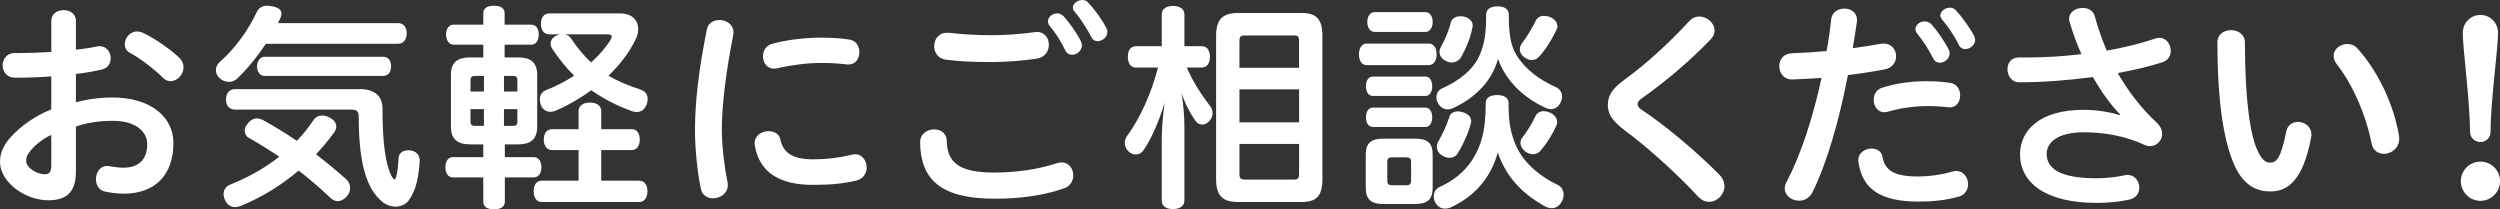
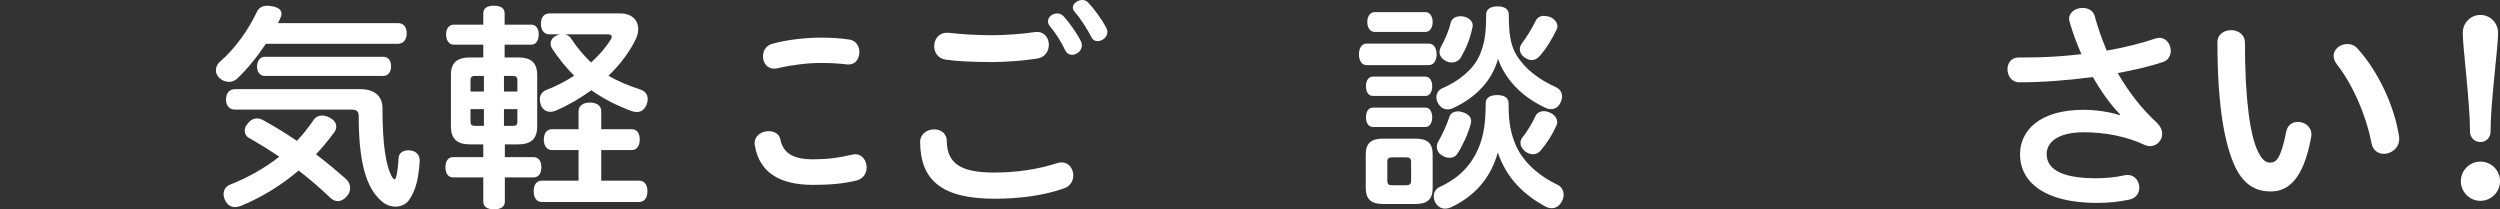
<svg xmlns="http://www.w3.org/2000/svg" id="_レイヤー_2" data-name="レイヤー 2" viewBox="0 0 568 47.55">
  <rect x="0" y="0" width="568" height="47.55" fill="#333333" stroke="none" />
  <defs>
    <style>
      .cls-1 {
        fill: #fff;
      }
    </style>
  </defs>
  <g id="_画像" data-name="画像">
    <g>
-       <path class="cls-1" d="M17.25,23.25c2.2-.65,5.25-1.1,8.35-1.1,8.45,0,13.8,4.3,13.8,10.35,0,7.15-4.05,11.5-11.3,11.5-1.4,0-2.9-.2-4.15-.45-1.5-.3-2.15-1.55-2.15-2.85,0-1.5.95-3,2.5-3,.2,0,.35,0,.5.05,1.2.2,2.25.35,3.25.35,3.3,0,5.4-1.7,5.4-5.35,0-2.7-2.4-5.3-7.8-5.3-3.2,0-6.2.5-8.4,1.3v10.2c0,4.8-2.2,6.55-6.3,6.55-5.3,0-10.95-4.15-10.95-8.75,0-1.75.65-3.6,2.35-5.5,2.35-2.65,5.85-5.05,9.3-6.4v-7.5c-2.55.2-5.05.3-7.15.3h-1.25c-1.75-.05-2.65-1.45-2.65-2.8s.9-2.8,2.75-2.8h1.25c2.1,0,4.55-.1,7.05-.25v-7.05c0-1.65,1.4-2.45,2.8-2.45s2.8.8,2.8,2.45v6.55c1.8-.2,3.45-.45,4.8-.75.2-.05.4-.05.6-.05,1.6,0,2.5,1.35,2.5,2.75,0,1.1-.6,2.2-2,2.55-1.7.4-3.75.75-5.9,1v6.45ZM11.65,30.65c-1.8.8-3.55,2.2-4.65,3.5-.85,1-1.05,1.55-1.05,2.45,0,1.55,2.5,3,4.2,3,1,0,1.5-.5,1.5-1.9v-7.05ZM40.8,13.2c.65.65.9,1.4.9,2.1,0,1.65-1.45,3.15-2.95,3.15-.6,0-1.2-.25-1.7-.75-1.6-1.65-5.1-4.4-7.45-5.65-.9-.45-1.25-1.2-1.25-2,0-1.4,1.15-2.9,2.8-2.9.4,0,.85.1,1.3.3,2.65,1.2,6.5,3.9,8.35,5.75Z" />
      <path class="cls-1" d="M60.4,9.95c-1.95,2.95-4.2,5.7-6.55,7.95-.5.45-1.15.7-1.8.7-.8,0-1.6-.3-2.2-.9-.55-.5-.8-1.15-.8-1.75,0-.7.3-1.35.9-1.9,3.5-3.05,6.5-7.25,8.45-11.45.45-.85,1.25-1.3,2.35-1.3.3,0,.6.05.95.1,1.55.25,2.25.85,2.25,1.7,0,.4-.15.85-.4,1.35-.15.3-.25.55-.4.8h27.25c1.3,0,2,.9,2,2.3s-.7,2.4-2,2.4h-30ZM56.5,31.3c-.55-.3-.9-.95-.9-1.65,0-.45.15-.95.55-1.4.65-.95,1.45-1.35,2.25-1.35.45,0,.9.15,1.3.35,2.65,1.45,5.25,3.05,7.75,4.75,1.4-1.45,2.6-3,3.7-4.6.45-.75,1.15-1.15,2.05-1.15.45,0,1,.1,1.55.4,1.15.55,1.65,1.3,1.65,2.1,0,.45-.15.9-.45,1.3-1.3,1.8-2.7,3.45-4.15,5,2.4,1.85,4.7,3.75,6.9,5.7.55.5.85,1.25.85,1.95,0,.75-.3,1.5-.85,2-.6.65-1.25,1-1.95,1-.6,0-1.2-.25-1.85-.9-2.15-2.05-4.5-4.1-7.05-6.05-4,3.4-8.45,6.1-13.05,8-.5.2-.95.3-1.4.3-1,0-1.8-.55-2.3-1.65-.2-.45-.3-.9-.3-1.3,0-.95.5-1.8,1.6-2.2,4-1.6,7.75-3.7,11.05-6.3-2.25-1.5-4.55-2.95-6.95-4.3ZM81.85,20.25c3.2,0,5.05,1.55,5.05,4.35,0,8.2.75,13.1,2.2,15.65.25.35.4.5.55.5s.25-.2.35-.55c.25-.85.45-2.25.55-4.2.05-1.3,1.05-1.85,2.25-1.85h.25c1.45.15,2.3.95,2.3,2.35v.2c-.25,3.65-.8,6.45-2.45,8.8-.7.95-1.85,1.45-3.05,1.45-1.05,0-2.15-.4-3.05-1.15-2.7-2.35-5.3-6.6-5.3-19.3,0-1.1-.3-1.6-1.65-1.6h-26.45c-1.35,0-2.05-.95-2.05-2.3s.7-2.35,2.05-2.35h28.45ZM87.05,12.9c1.15,0,1.8.85,1.8,2.15s-.65,2.2-1.8,2.2h-26.9c-1.1,0-1.75-.95-1.75-2.15s.65-2.2,1.75-2.2h26.9Z" />
      <path class="cls-1" d="M103.1,10.15c-1.1,0-1.75-1-1.75-2.35,0-1.25.65-2.2,1.75-2.2h6.7v-2.55c0-1.15.85-1.75,2.4-1.75,1.65,0,2.45.6,2.45,1.75v2.55h6.05c1.1,0,1.7.95,1.7,2.2,0,1.35-.6,2.35-1.7,2.35h-6.05v2.9h3.05c2.8,0,4.35,1.05,4.35,4v11.7c0,2.95-1.55,4.05-4.35,4.05h-3v2.9h6.55c1.15,0,1.75.95,1.75,2.3s-.6,2.3-1.75,2.3h-6.55v5.5c0,1.15-.85,1.75-2.45,1.75s-2.45-.6-2.45-1.75v-5.5h-6.9c-1.1,0-1.7-.95-1.7-2.3s.6-2.3,1.7-2.3h6.9v-2.9h-3c-2.8,0-4.35-1.1-4.35-4.05v-11.75c0-2.9,1.55-3.95,4.35-3.95h3v-2.9h-6.7ZM108,17.25c-.7,0-1.1.2-1.1.95v2.6h3.05v-3.55h-1.95ZM109.95,24.8h-3.05v2.8c0,.85.4,1,1.1,1h1.95v-3.8ZM114.5,20.8h3.05v-2.6c0-.75-.35-.95-1.1-.95h-1.95v3.55ZM116.45,28.6c.75,0,1.1-.15,1.1-1v-2.8h-3.05v3.8h1.95ZM125.4,34.1c-1.15,0-1.85-1-1.85-2.4s.7-2.35,1.85-2.35h6.05v-4.1c0-1.25,1.1-1.95,2.55-1.95,1.55,0,2.6.7,2.6,1.95v4.1h6.9c1.25,0,1.85,1,1.85,2.35s-.6,2.4-1.85,2.4h-6.9v6.95h8.6c1.25,0,1.9,1,1.9,2.4s-.65,2.45-1.9,2.45h-22.1c-1.2,0-1.85-1-1.85-2.45s.65-2.4,1.85-2.4h8.35v-6.95h-6.05ZM124.85,7.8c-1.25,0-1.95-.95-1.95-2.4s.7-2.35,1.95-2.35h16.05c2.7,0,4.1,1.55,4.1,3.55,0,.8-.2,1.6-.6,2.4-1.45,2.95-3.6,5.75-6.15,8.2,2.2,1.3,4.55,2.25,7.25,3.15,1.1.35,1.65,1.15,1.65,2.15,0,.4-.05.75-.2,1.15-.45,1.2-1.25,1.8-2.25,1.8-.4,0-.75-.05-1.15-.2-3.4-1.25-6.45-2.8-9.2-4.75-2.55,1.85-5.3,3.45-8,4.6-.45.2-.9.3-1.3.3-.95,0-1.75-.5-2.15-1.5-.15-.45-.25-.9-.25-1.35,0-.95.5-1.7,1.45-2.1,2.25-.85,4.4-2,6.35-3.25-1.8-1.8-3.45-3.8-5-6.15-.25-.4-.35-.8-.35-1.15,0-.8.5-1.45,1.4-1.85.25-.1.45-.2.7-.25h-2.35ZM128.4,7.8c.6.15,1.1.5,1.45,1.1,1.45,2.15,2.9,3.85,4.45,5.3,1.8-1.65,3.35-3.4,4.45-5.2.15-.25.25-.5.25-.65,0-.35-.3-.55-1-.55h-9.6Z" />
-       <path class="cls-1" d="M163.45,4.55c1.6,0,3.2,1,3.2,2.85,0,.15,0,.35-.05.5-1.55,7.95-2.6,15.45-2.6,21.6,0,3.7.6,8.55,1.3,11.95.05.2.05.45.05.65,0,1.85-1.7,2.95-3.35,2.95-1.25,0-2.45-.65-2.75-2.15-.8-3.65-1.35-9.1-1.35-13.4,0-6.4.9-13.95,2.7-22.8.25-1.45,1.55-2.15,2.85-2.15ZM194.3,35.05c1.65,0,2.6,1.5,2.6,3,0,1.25-.7,2.55-2.25,2.95-3.15.75-6.1,1-9.95,1-7.7,0-12.15-2.9-13.2-8.9-.05-.2-.05-.4-.05-.55,0-1.8,1.65-2.75,3.2-2.75,1.2,0,2.4.6,2.65,1.9.65,3.1,2.9,4.5,7.45,4.5,3.1,0,5.9-.35,8.8-1.05.25-.05.5-.1.75-.1ZM186.55,8.55c2.5,0,4.55.15,6.5.45,1.5.25,2.2,1.55,2.2,2.85,0,1.4-.85,2.8-2.4,2.8h-.35c-1.7-.2-3.35-.35-6-.35-2.85,0-6.35.4-9.85,1.2-.25.05-.5.1-.75.1-1.65,0-2.55-1.35-2.55-2.8,0-1.2.65-2.45,2.1-2.85,3.4-.95,7.65-1.4,11.1-1.4Z" />
+       <path class="cls-1" d="M163.45,4.55ZM194.3,35.05c1.65,0,2.6,1.5,2.6,3,0,1.25-.7,2.55-2.25,2.95-3.15.75-6.1,1-9.95,1-7.7,0-12.15-2.9-13.2-8.9-.05-.2-.05-.4-.05-.55,0-1.8,1.65-2.75,3.2-2.75,1.2,0,2.4.6,2.65,1.9.65,3.1,2.9,4.5,7.45,4.5,3.1,0,5.9-.35,8.8-1.05.25-.05.5-.1.75-.1ZM186.55,8.55c2.5,0,4.55.15,6.5.45,1.5.25,2.2,1.55,2.2,2.85,0,1.4-.85,2.8-2.4,2.8h-.35c-1.7-.2-3.35-.35-6-.35-2.85,0-6.35.4-9.85,1.2-.25.05-.5.1-.75.1-1.65,0-2.55-1.35-2.55-2.8,0-1.2.65-2.45,2.1-2.85,3.4-.95,7.65-1.4,11.1-1.4Z" />
      <path class="cls-1" d="M241.25,36.9c1.6,0,2.6,1.45,2.6,2.95,0,1.2-.65,2.45-2.1,2.95-4.7,1.65-10.2,2.35-15.75,2.35-12.1,0-16.85-4.25-16.95-12.8-.05-3.7,6-4.05,6.05-.35.1,5.1,3.05,7.2,10.75,7.2,5.1,0,9.9-.7,14.4-2.15.35-.1.65-.15,1-.15ZM225.35,8c2.9,0,6.6-.25,9.75-.7.2-.05.35-.05.5-.05,1.75,0,2.7,1.45,2.7,2.9s-.85,2.85-2.6,3.15c-3.2.5-7.15.8-10.4.8-4.05,0-7.5-.15-10.45-.55-1.75-.25-2.6-1.65-2.6-3.05,0-1.55,1-3.05,2.9-3.05h.4c2.65.3,5.95.55,9.8.55ZM238.1,4.85c0-1,1-1.8,2.1-1.8.5,0,1.05.2,1.45.65,1.25,1.35,3,3.8,3.95,5.7.15.3.2.6.2.9,0,1.25-1.15,2.15-2.25,2.15-.6,0-1.15-.3-1.5-.95-.85-1.9-2.3-4.15-3.55-5.6-.3-.35-.4-.75-.4-1.05ZM243.75,1.7c0-.9,1.1-1.7,2.15-1.7.45,0,.95.15,1.3.55,1.3,1.35,3.15,3.8,4.15,5.8.2.3.25.65.25.9,0,1.2-1.15,2.1-2.25,2.1-.55,0-1.05-.25-1.35-.85-1-1.95-2.55-4.35-3.85-5.85-.3-.3-.4-.65-.4-.95Z" />
-       <path class="cls-1" d="M269.65,15.35c1.3,3.15,3.4,6.3,5.35,8.85.3.35.5.9.5,1.5s-.2,1.25-.75,1.8c-.45.55-1.05.8-1.6.8-.6,0-1.15-.3-1.5-.8-1.05-1.45-2.2-3.45-3.2-6.3.45,2.75.65,5.3.65,7.7v16.65c0,1.25-1,1.95-2.6,1.95s-2.55-.7-2.55-1.95v-13.75c0-2.35.25-5.6.65-8.5-1.1,3.8-2.85,8-4.8,10.85-.4.6-1.05.95-1.75.95-.55,0-1.15-.2-1.65-.7-.55-.55-.85-1.2-.85-1.9,0-.6.2-1.15.55-1.65,2.95-4,5.55-9.8,7-15.5h-5c-1.2,0-1.85-.95-1.85-2.45s.65-2.4,1.85-2.4h5.85V3.25c0-1.2,1-1.9,2.55-1.9s2.6.7,2.6,1.9v7.25h3.9c1.25,0,1.9.95,1.9,2.4s-.65,2.45-1.9,2.45h-3.35ZM276.3,8.15c0-3.9,1.6-5.2,5.05-5.2h14.35c3.3,0,4.75,1.3,4.75,5.2v32.6c0,3.85-1.45,5.15-4.75,5.15h-14.35c-3.45,0-5.05-1.3-5.05-5.15V8.15ZM295.15,9.25c0-1-.35-1.2-1.15-1.2h-11.2c-.8,0-1.2.2-1.2,1.2v6.15h13.55v-6.15ZM281.6,20.3v7.5h13.55v-7.5h-13.55ZM281.6,32.7v6.95c0,.9.4,1.15,1.2,1.15h11.2c.8,0,1.15-.25,1.15-1.15v-6.95h-13.55Z" />
      <path class="cls-1" d="M310.5,14.8c-1.15,0-1.75-1.1-1.75-2.45s.6-2.45,1.75-2.45h14.1c1.2,0,1.8,1.1,1.8,2.45s-.6,2.45-1.8,2.45h-14.1ZM325.5,42.7c0,2.6-1.2,3.65-3.95,3.65h-7.3c-2.7,0-3.95-1.05-3.95-3.65v-7.6c0-2.6,1.25-3.6,3.95-3.6h7.3c2.75,0,3.95,1,3.95,3.6v7.6ZM311.95,21.8c-1.1,0-1.6-1-1.6-2.2s.5-2.2,1.6-2.2h11.95c.95,0,1.5,1,1.5,2.2s-.55,2.2-1.5,2.2h-11.95ZM311.95,28.85c-1.1,0-1.6-1-1.6-2.2s.5-2.2,1.6-2.2h11.95c.95,0,1.5,1,1.5,2.2s-.55,2.2-1.5,2.2h-11.95ZM312.35,7.25c-1.05,0-1.7-.95-1.7-2.25s.65-2.25,1.7-2.25h11.5c1,0,1.65.95,1.65,2.25s-.65,2.25-1.65,2.25h-11.5ZM320.6,36.8c0-.85-.35-1.05-1.2-1.05h-3.05c-.85,0-1.15.2-1.15,1.05v4.2c0,.85.3,1.1,1.15,1.1h3.05c.85,0,1.2-.25,1.2-1.1v-4.2ZM329.65,47.1c-.45.2-.9.3-1.35.3-.85,0-1.7-.45-2.2-1.4-.25-.45-.35-.95-.35-1.4,0-.95.5-1.75,1.4-2.15,4.35-2,7.15-4.9,8.85-9,1.15-2.8,1.55-5.85,1.55-10,0-1.25,1-1.85,2.6-1.85s2.6.6,2.6,1.85v.5c0,4.3.65,6.85,1.8,9.4,1.8,3.85,5.45,6.8,9.35,8.65.85.4,1.35,1.25,1.35,2.25,0,.5-.1,1-.4,1.5-.5,1-1.35,1.55-2.3,1.55-.5,0-1-.15-1.5-.4-4.75-2.65-8.7-6.25-10.75-12.25-1.7,6.2-5.75,10.2-10.65,12.45ZM330.15,24.55c-.4.2-.85.3-1.25.3-.9,0-1.7-.5-2.2-1.45-.25-.45-.35-.9-.35-1.3,0-.9.5-1.7,1.35-2.05,3.65-1.6,6.95-4.1,8.45-7.45,1.2-2.75,1.5-5.2,1.5-9.3,0-1.2,1-1.85,2.6-1.85s2.55.65,2.55,1.85c0,4.2.35,6.85,1.7,9.15,2.1,3.4,5.25,5.65,9,7.35.85.4,1.4,1.15,1.4,2.15,0,.4-.1.8-.3,1.25-.5,1.15-1.35,1.6-2.2,1.6-.4,0-.85-.1-1.25-.3-4.45-2.05-8.8-5.6-10.8-11.1-1.5,5.4-5.6,9.05-10.2,11.15ZM334.25,27.5c0,.15,0,.3-.05.45-.55,2.25-1.85,5.05-3,6.85-.4.7-1.1,1.05-1.85,1.05-.55,0-1.1-.15-1.65-.5-.85-.45-1.25-1.25-1.25-2,0-.4.1-.8.3-1.15.85-1.45,1.95-3.75,2.55-5.65.2-.8,1-1.25,2-1.25.25,0,.55.05.85.15,1.25.3,2.1,1.05,2.1,2.05ZM334.6,5.8c0,.15,0,.25-.05.35-.45,2.4-1.4,4.75-2.6,6.85-.45.75-1.25,1.2-2.15,1.2-.4,0-.8-.1-1.2-.3-1.05-.5-1.55-1.3-1.55-2.1,0-.35.1-.65.2-.9,1-1.8,1.95-3.95,2.35-5.75.25-.9,1.05-1.45,2.15-1.45.25,0,.5,0,.75.05,1.4.3,2.1,1.15,2.1,2.05ZM353.85,6c0,.25-.05.5-.2.75-1.05,2.15-2.35,4.35-3.9,6.05-.5.55-1.1.85-1.75.85-.55,0-1.15-.25-1.75-.7-.65-.5-.95-1.15-.95-1.75,0-.45.15-.9.45-1.3,1-1.35,2.2-3.2,3.15-5.15.35-.75,1.05-1.15,1.85-1.15.45,0,.9.1,1.4.25,1.1.45,1.7,1.35,1.7,2.15ZM348.3,35.05c-.55,0-1.1-.2-1.65-.55-.75-.55-1.2-1.3-1.2-2.05,0-.35.1-.75.35-1.1,1.1-1.35,2.25-3.25,3.05-4.95.3-.7,1-1.15,1.95-1.15.35,0,.8.1,1.25.3,1.05.4,1.75,1.3,1.75,2.2,0,.25-.05.5-.15.7-.9,2.05-2.15,4.05-3.65,5.8-.45.5-1.05.8-1.7.8Z" />
-       <path class="cls-1" d="M386.1,3.75c1.75,0,3.45,1.5,3.45,3.2,0,.65-.25,1.35-.85,1.95-4.9,5.1-10.25,9.6-15.7,13.45-.65.45-.95.9-.95,1.3,0,.45.35.95,1.1,1.4,4.9,3.25,11.95,9.05,17.45,14.6.85.85,1.2,1.8,1.2,2.65,0,1.9-1.65,3.55-3.5,3.55-.85,0-1.7-.35-2.5-1.2-4.85-5.25-11.5-11.2-16.55-14.95-3.1-2.3-3.95-3.9-3.95-5.9,0-1.85.8-3.55,3.85-5.75,4.65-3.35,9.95-8.15,14.7-13.3.65-.7,1.45-1,2.25-1Z" />
-       <path class="cls-1" d="M416.05,4.35c.2-1.6,1.6-2.4,3-2.4s2.85.85,2.85,2.5v.4c-.3,2-.6,4.05-.95,6.1,2.25-.3,4.45-.65,6.4-1,.25-.05.45-.05.65-.05,1.8,0,2.8,1.45,2.8,2.9,0,1.3-.8,2.6-2.55,2.95-2.55.5-5.45.95-8.4,1.3-1.95,10.1-4.75,20.05-8.1,26.7-.7,1.3-1.85,1.85-3,1.85-1.65,0-3.25-1.15-3.25-2.8,0-.45.1-.95.4-1.45,3.25-6.15,6-14.6,7.95-23.65-2.3.15-4.55.3-6.65.35-1.9.05-2.95-1.5-2.95-3s.95-2.9,2.9-2.95c2.55-.1,5.2-.25,7.85-.5.45-2.4.8-4.85,1.05-7.25ZM444.45,38.85c1.7,0,2.7,1.5,2.7,3,0,1.2-.65,2.45-2.2,2.85-3,.8-5.7,1.1-9.05,1.1-8.75,0-12.75-2.9-13.65-8.9-.05-.15-.05-.3-.05-.45,0-1.75,1.55-2.7,3-2.7,1.2,0,2.3.6,2.5,1.9.55,3,2.5,4.45,8.1,4.45,2.4,0,5.05-.35,7.75-1.1.35-.1.6-.15.9-.15ZM437.8,18.45c2.3,0,4.1.2,5.4.4,1.45.25,2.15,1.55,2.15,2.8,0,1.4-.8,2.75-2.35,2.75-.1,0-.25,0-.4-.05-.9-.1-2.5-.25-4.6-.25-3.25,0-6.45.5-9.15,1.3-.3.05-.55.1-.75.1-1.5,0-2.4-1.4-2.4-2.8,0-1.15.55-2.3,1.85-2.75,3.25-1.05,6.65-1.5,10.25-1.5ZM435.2,6.6c0-.95,1-1.75,2.1-1.75.5,0,1.05.2,1.5.65,1.25,1.35,2.95,3.8,3.9,5.7.2.35.25.65.25.95,0,1.2-1.15,2.1-2.25,2.1-.6,0-1.15-.3-1.5-1-.9-1.85-2.35-4.1-3.6-5.6-.3-.35-.4-.7-.4-1.05ZM440.85,3.5c0-.95,1.1-1.75,2.15-1.75.5,0,1,.15,1.35.55,1.25,1.35,3.1,3.85,4.15,5.8.15.35.25.65.25.95,0,1.2-1.2,2.1-2.25,2.1-.55,0-1.1-.25-1.4-.85-.95-2-2.55-4.35-3.85-5.85-.25-.3-.4-.65-.4-.95Z" />
      <path class="cls-1" d="M481.7,26c-2.1-2.1-4.25-5.1-6.2-8.5-5.6.75-11.45,1.2-16.75,1.2-1.7,0-2.65-1.5-2.65-2.95s.85-2.75,2.75-2.7h1.9c3.9,0,8.05-.25,12.15-.75-1.05-2.35-1.95-4.8-2.65-7.2-.1-.3-.15-.55-.15-.8,0-1.6,1.55-2.5,3.1-2.5,1.15,0,2.35.55,2.7,1.8.7,2.55,1.6,5.2,2.75,7.9,4-.7,7.85-1.65,11.05-2.75.3-.1.65-.15.95-.15,1.55,0,2.55,1.5,2.55,2.95,0,1.05-.55,2.15-1.8,2.55-2.85.95-6.4,1.8-10.25,2.5,2.3,4,5.2,7.9,9,11.4.75.75,1.1,1.6,1.1,2.4,0,1.5-1.2,2.8-2.75,2.8-.4,0-.85-.1-1.3-.3-4.15-1.95-9.05-2.85-13.75-2.85-6.2,0-8.45,2.5-8.45,4.9,0,3.2,2.8,5.55,11.25,5.55,2.1,0,4.35-.2,6.6-.7.2-.05.4-.05.6-.05,1.6,0,2.6,1.45,2.6,2.9,0,1.2-.7,2.35-2.25,2.7-2.35.5-4.85.75-7.4.75-11.75,0-17.45-4.65-17.45-11.05,0-5.4,4.45-10.1,14.45-10.1,2.7,0,5.85.45,8.15,1.2l.15-.15Z" />
      <path class="cls-1" d="M506.9,6.85c1.55,0,3.15.95,3.15,2.85,0,13,1.2,21.05,2.9,24.6,1,2.1,1.85,2.65,2.85,2.65,1.35,0,2.4-.85,3.65-7.1.3-1.5,1.45-2.15,2.65-2.15,1.5,0,3.05,1.05,3.05,2.85,0,.2,0,.4-.05.6-1.8,9.75-5.3,12.35-9.2,12.35-3.1,0-6-1.25-8.1-5.65-2.4-5.15-4-13.9-4-28.2,0-1.9,1.55-2.8,3.1-2.8ZM530.2,12.7c0-1.6,1.55-2.7,3.1-2.7.85,0,1.7.3,2.35,1.05,4.7,5.2,8.3,12.95,9.4,19.8.05.2.05.45.05.7,0,2.1-1.8,3.4-3.5,3.4-1.25,0-2.5-.75-2.8-2.45-1.25-6.45-4.25-13.25-7.8-17.8-.55-.7-.8-1.4-.8-2Z" />
      <path class="cls-1" d="M563.55,45.63c-2.47,0-4.45-2.04-4.45-4.46s1.98-4.45,4.45-4.45,4.46,1.98,4.46,4.45-2.04,4.46-4.46,4.46ZM565.86,29.96c0,1.26-.99,2.31-2.31,2.31s-2.36-1.04-2.36-2.31c0-6.76-1.65-19.03-1.65-22.49,0-2.25,1.76-4.07,4.01-4.07s4.01,1.81,4.01,4.07c0,3.52-1.71,15.73-1.71,22.49Z" />
    </g>
  </g>
</svg>